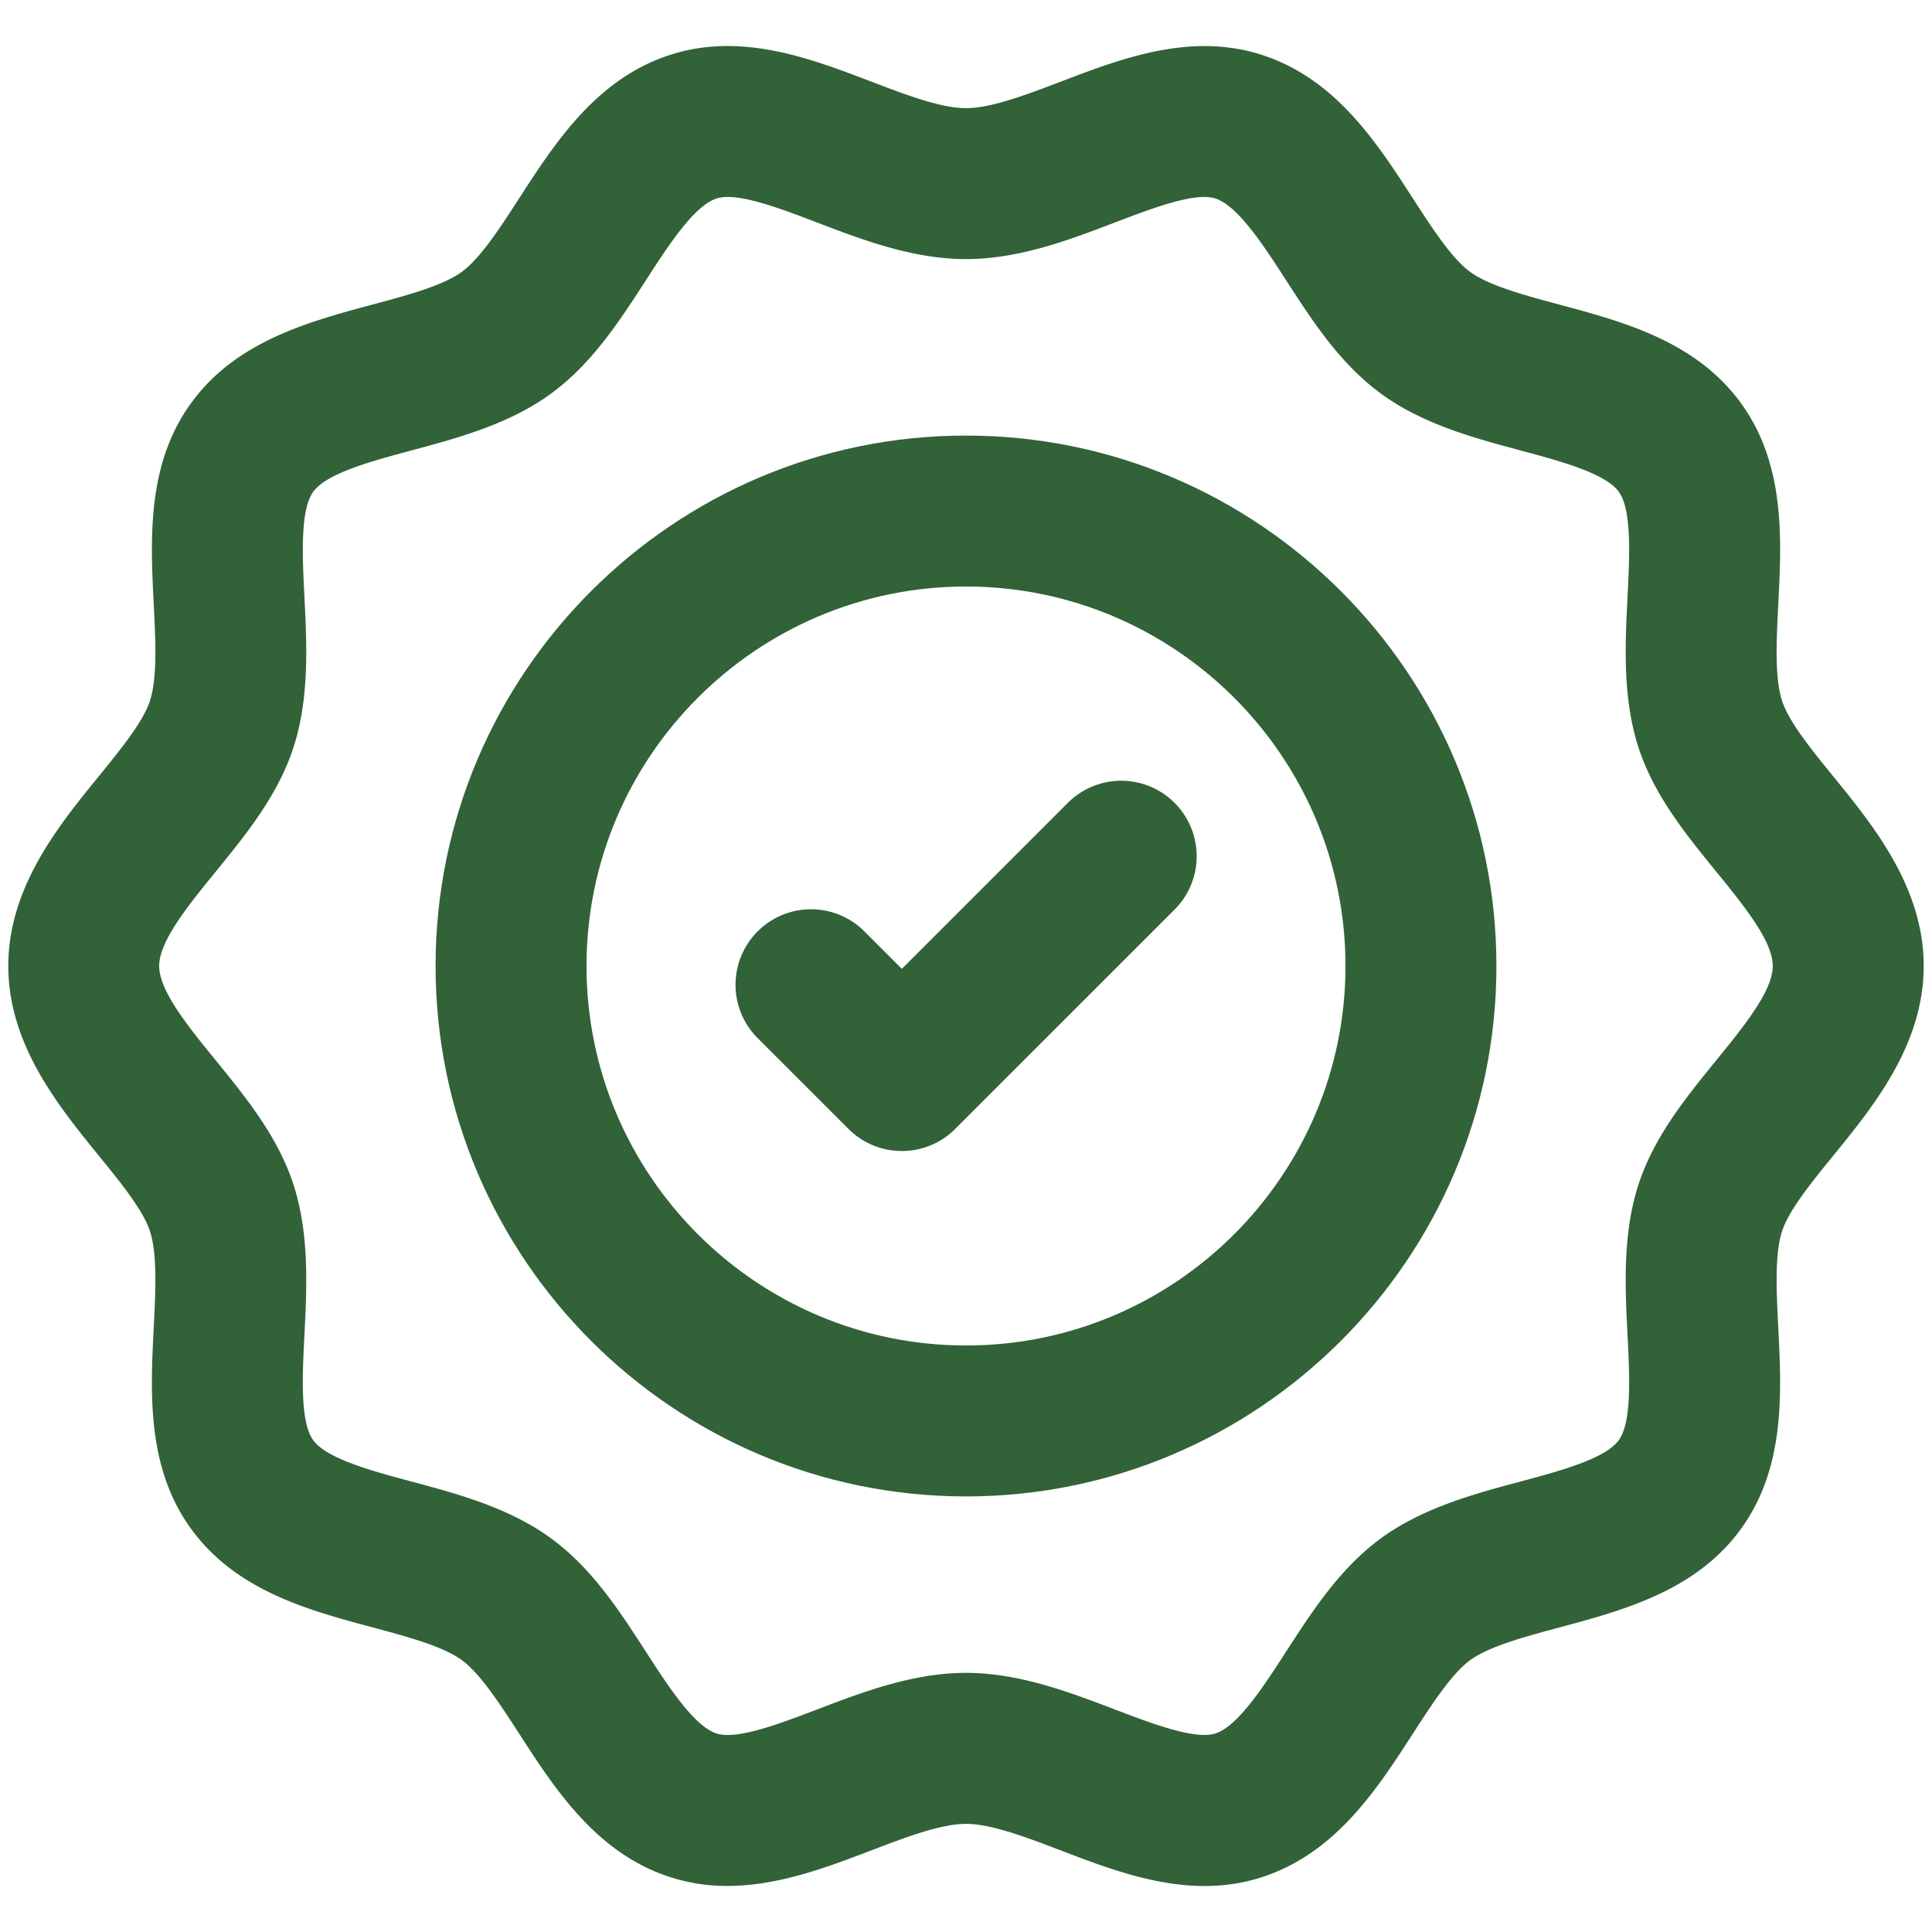
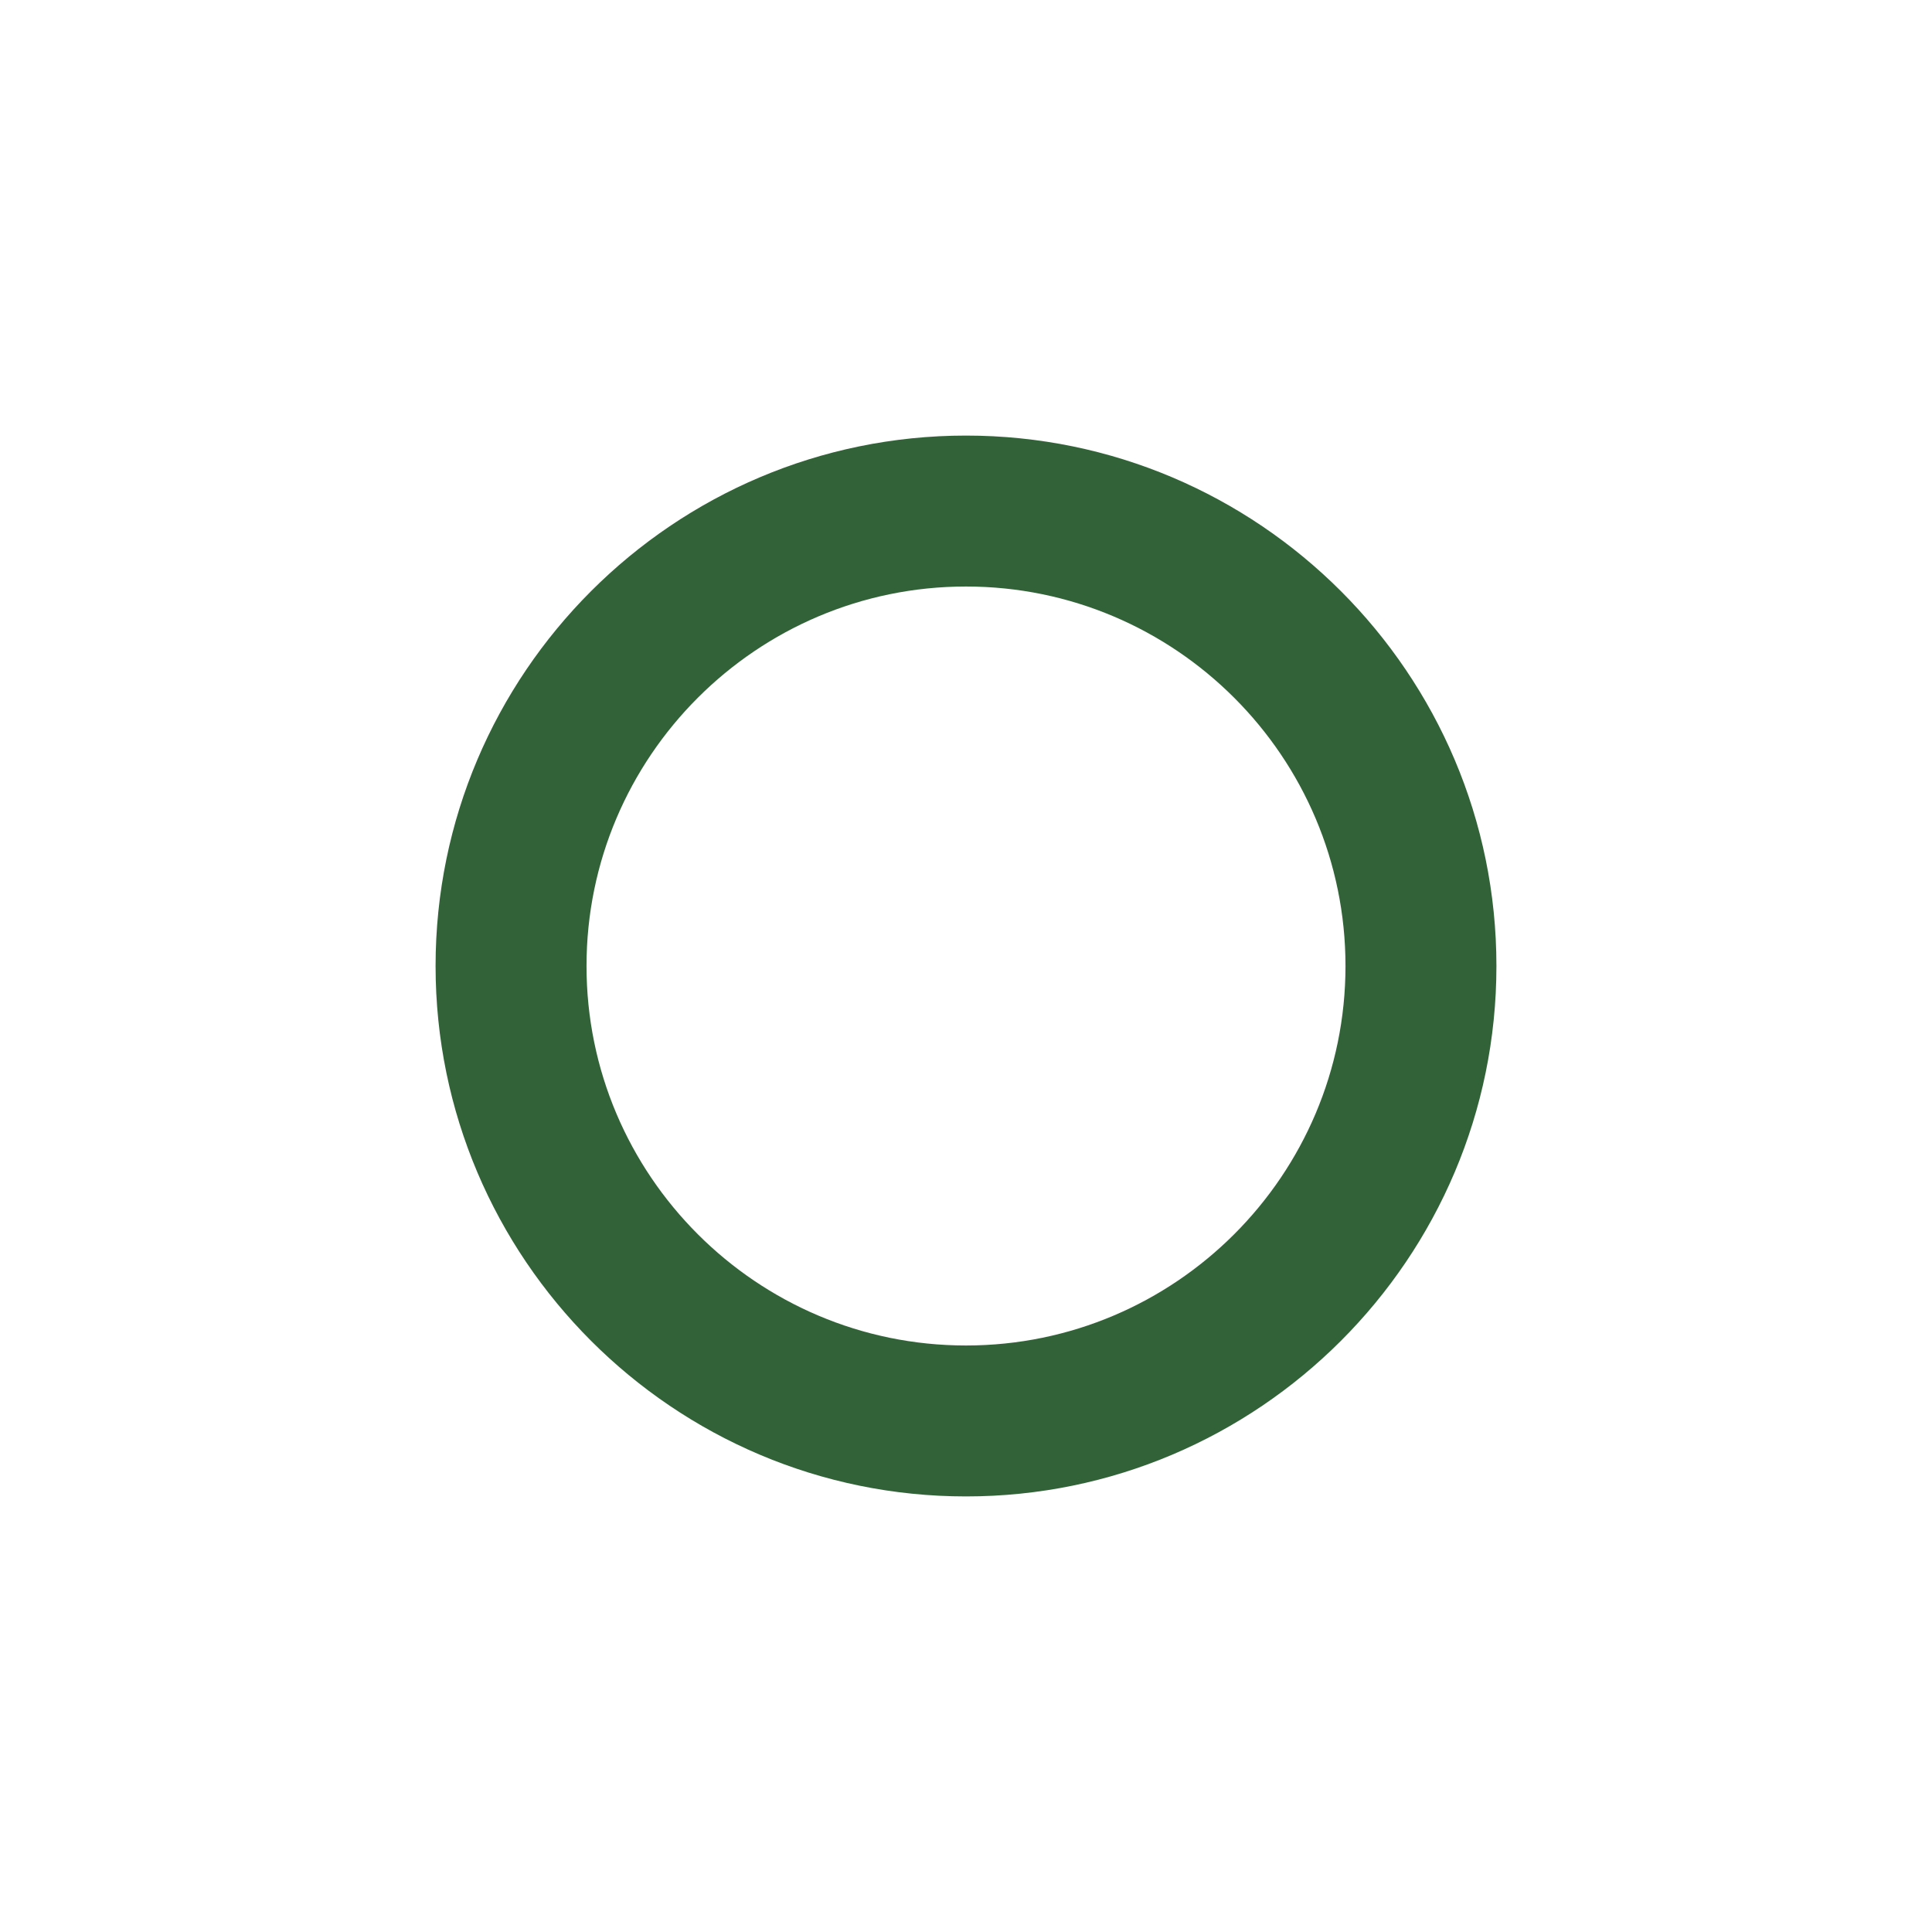
<svg xmlns="http://www.w3.org/2000/svg" class="" xml:space="preserve" style="enable-background:new 0 0 512 512" viewBox="0 0 64 64" y="0" x="0" height="512" width="512" version="1.1">
  <g>
-     <path class="" data-original="#000000" opacity="1" fill="#326238" d="M24.099 62.474a6.11 6.11 0 0 1-1.904-.294c-2.438-.792-3.797-2.895-4.997-4.75-.634-.979-1.289-1.993-1.903-2.439-.63-.459-1.809-.775-2.949-1.081-2.12-.568-4.523-1.212-6.012-3.26-1.477-2.028-1.352-4.5-1.241-6.682.06-1.19.122-2.421-.126-3.185-.225-.694-.974-1.614-1.697-2.503C1.936 36.64.275 34.6.275 31.999s1.66-4.641 2.994-6.28c.724-.889 1.473-1.809 1.698-2.503.248-.765.186-1.995.126-3.186-.11-2.181-.235-4.654 1.241-6.683 1.489-2.046 3.892-2.69 6.011-3.259 1.141-.306 2.32-.622 2.951-1.081.614-.447 1.27-1.46 1.903-2.439 1.2-1.855 2.559-3.958 4.996-4.749 2.351-.763 4.644.111 6.667.884 1.131.432 2.302.88 3.138.88s2.007-.447 3.14-.879c2.022-.772 4.313-1.646 6.666-.884 2.438.791 3.797 2.894 4.996 4.75.634.98 1.289 1.993 1.902 2.439.632.459 1.811.775 2.951 1.081 2.119.568 4.521 1.212 6.012 3.259 1.477 2.03 1.352 4.501 1.24 6.683-.06 1.19-.122 2.421.126 3.185.226.694.974 1.614 1.697 2.503 1.335 1.639 2.995 3.679 2.995 6.281 0 2.603-1.661 4.643-2.995 6.281-.724.89-1.472 1.809-1.697 2.503-.248.764-.186 1.994-.126 3.185.111 2.182.236 4.653-1.24 6.683-1.49 2.047-3.893 2.69-6.012 3.259-1.141.306-2.32.622-2.951 1.081-.613.447-1.269 1.46-1.902 2.439-1.199 1.855-2.56 3.958-4.996 4.75-2.35.764-4.644-.111-6.666-.884-1.132-.433-2.303-.88-3.14-.88-.836 0-2.007.447-3.139.88-1.471.56-3.086 1.176-4.762 1.176zm.009-55.949c-.14 0-.264.016-.37.05-.747.242-1.594 1.552-2.341 2.708-.882 1.364-1.793 2.774-3.16 3.768-1.381 1.005-3.09 1.463-4.598 1.868-1.319.354-2.814.754-3.263 1.372-.437.6-.359 2.134-.291 3.488.079 1.566.169 3.341-.364 4.982-.514 1.582-1.562 2.87-2.576 4.115-.92 1.131-1.872 2.3-1.872 3.124s.952 1.994 1.873 3.125c1.013 1.245 2.062 2.532 2.575 4.115.533 1.64.443 3.415.364 4.981-.069 1.354-.146 2.887.29 3.486.45.618 1.945 1.02 3.265 1.373 1.507.404 3.215.862 4.597 1.867 1.366.994 2.278 2.404 3.159 3.768.748 1.156 1.595 2.467 2.342 2.709.67.218 2.088-.322 3.338-.799 1.483-.567 3.165-1.209 4.923-1.209s3.44.643 4.924 1.209c1.25.477 2.661 1.013 3.338.799.747-.242 1.594-1.553 2.341-2.709.882-1.363 1.794-2.773 3.159-3.768 1.383-1.005 3.091-1.463 4.599-1.867 1.319-.354 2.814-.755 3.264-1.372.437-.599.358-2.133.29-3.487-.079-1.566-.169-3.342.363-4.982.515-1.582 1.563-2.869 2.575-4.114.921-1.131 1.873-2.301 1.873-3.125s-.952-1.994-1.872-3.125c-1.014-1.245-2.062-2.533-2.576-4.115-.532-1.641-.442-3.416-.363-4.983.068-1.353.146-2.887-.29-3.487-.449-.617-1.944-1.018-3.264-1.371-1.507-.404-3.216-.862-4.598-1.868-1.366-.994-2.277-2.404-3.159-3.768-.747-1.156-1.595-2.466-2.342-2.708-.674-.218-2.089.322-3.338.799-1.483.567-3.164 1.209-4.923 1.209s-3.44-.642-4.923-1.208c-1.053-.403-2.223-.85-2.969-.85z" />
    <path class="" data-original="#000000" opacity="1" fill="#326238" d="M32 49.571c-9.689 0-17.571-7.883-17.571-17.571 0-9.689 7.882-17.571 17.571-17.571 9.688 0 17.571 7.882 17.571 17.571 0 9.688-7.883 17.571-17.571 17.571zm0-30.142c-6.932 0-12.571 5.64-12.571 12.571S25.068 44.571 32 44.571 44.571 38.932 44.571 32 38.932 19.429 32 19.429z" />
-     <path class="" data-original="#000000" opacity="1" fill="#326238" d="M29.875 38.129c-.64 0-1.279-.244-1.768-.732l-3.009-3.008a2.5 2.5 0 1 1 3.536-3.536l1.241 1.241 5.491-5.491a2.5 2.5 0 1 1 3.535 3.536l-7.259 7.258a2.489 2.489 0 0 1-1.767.732z" />
  </g>
</svg>